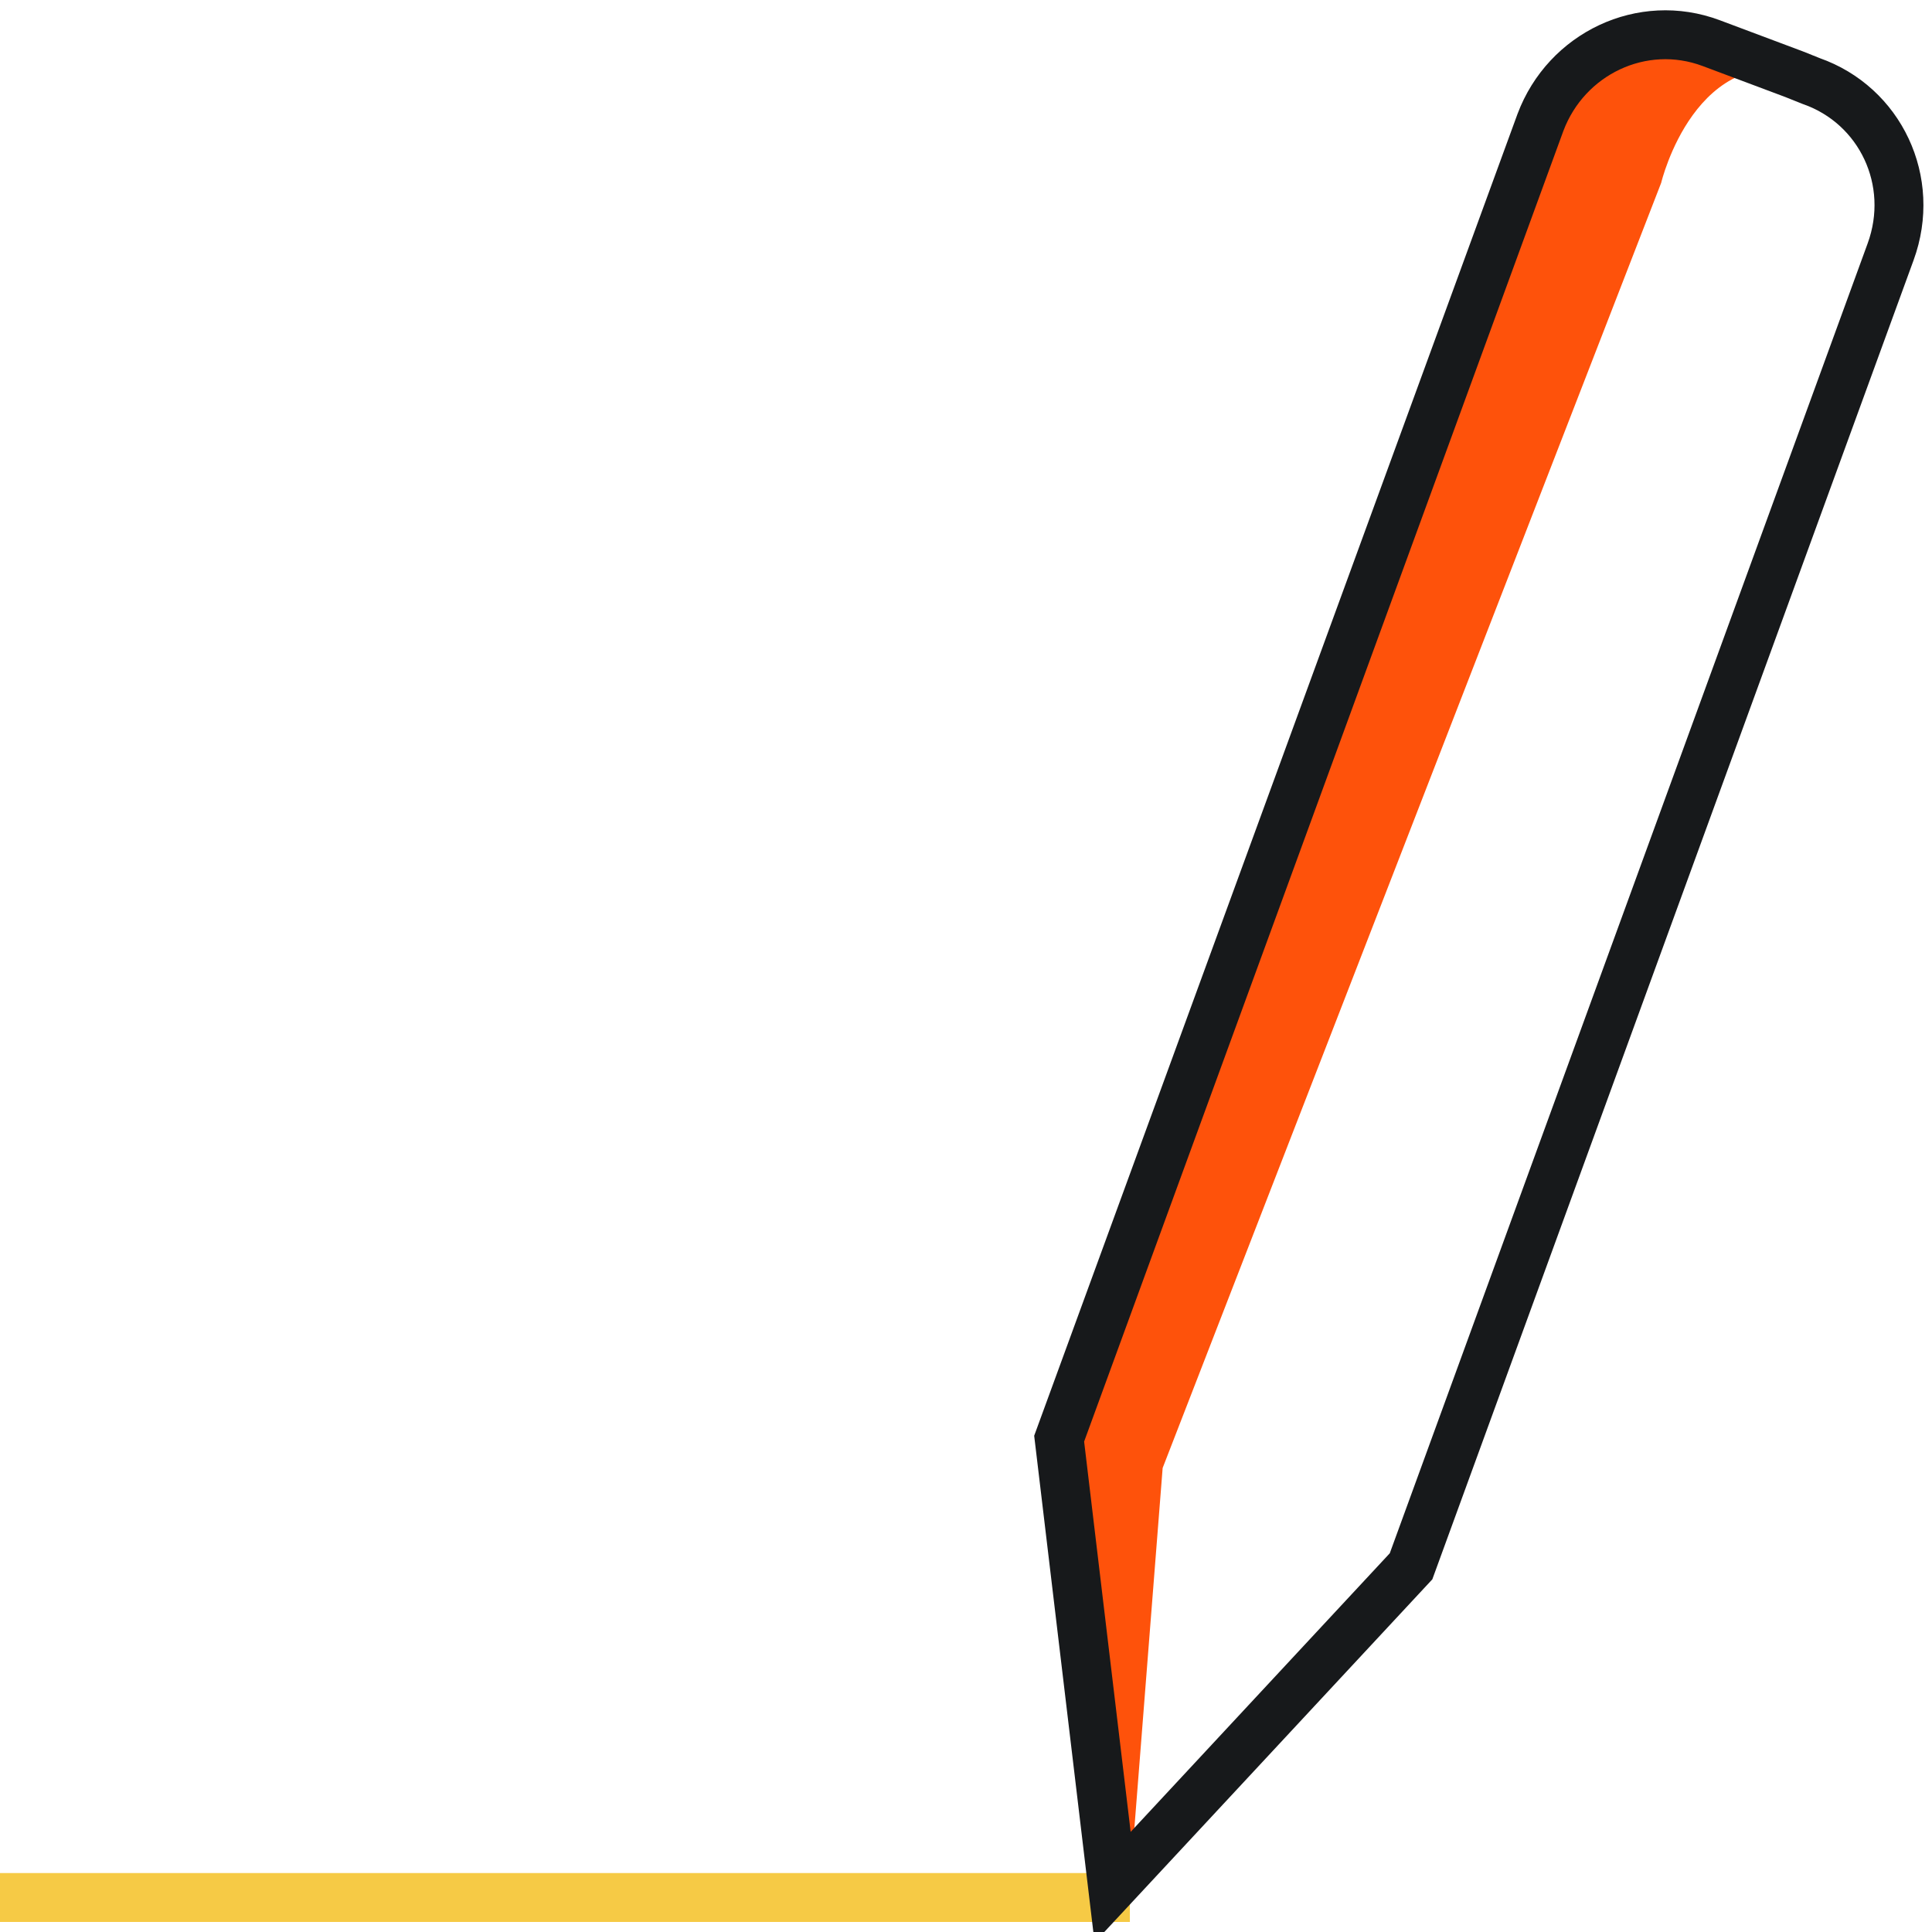
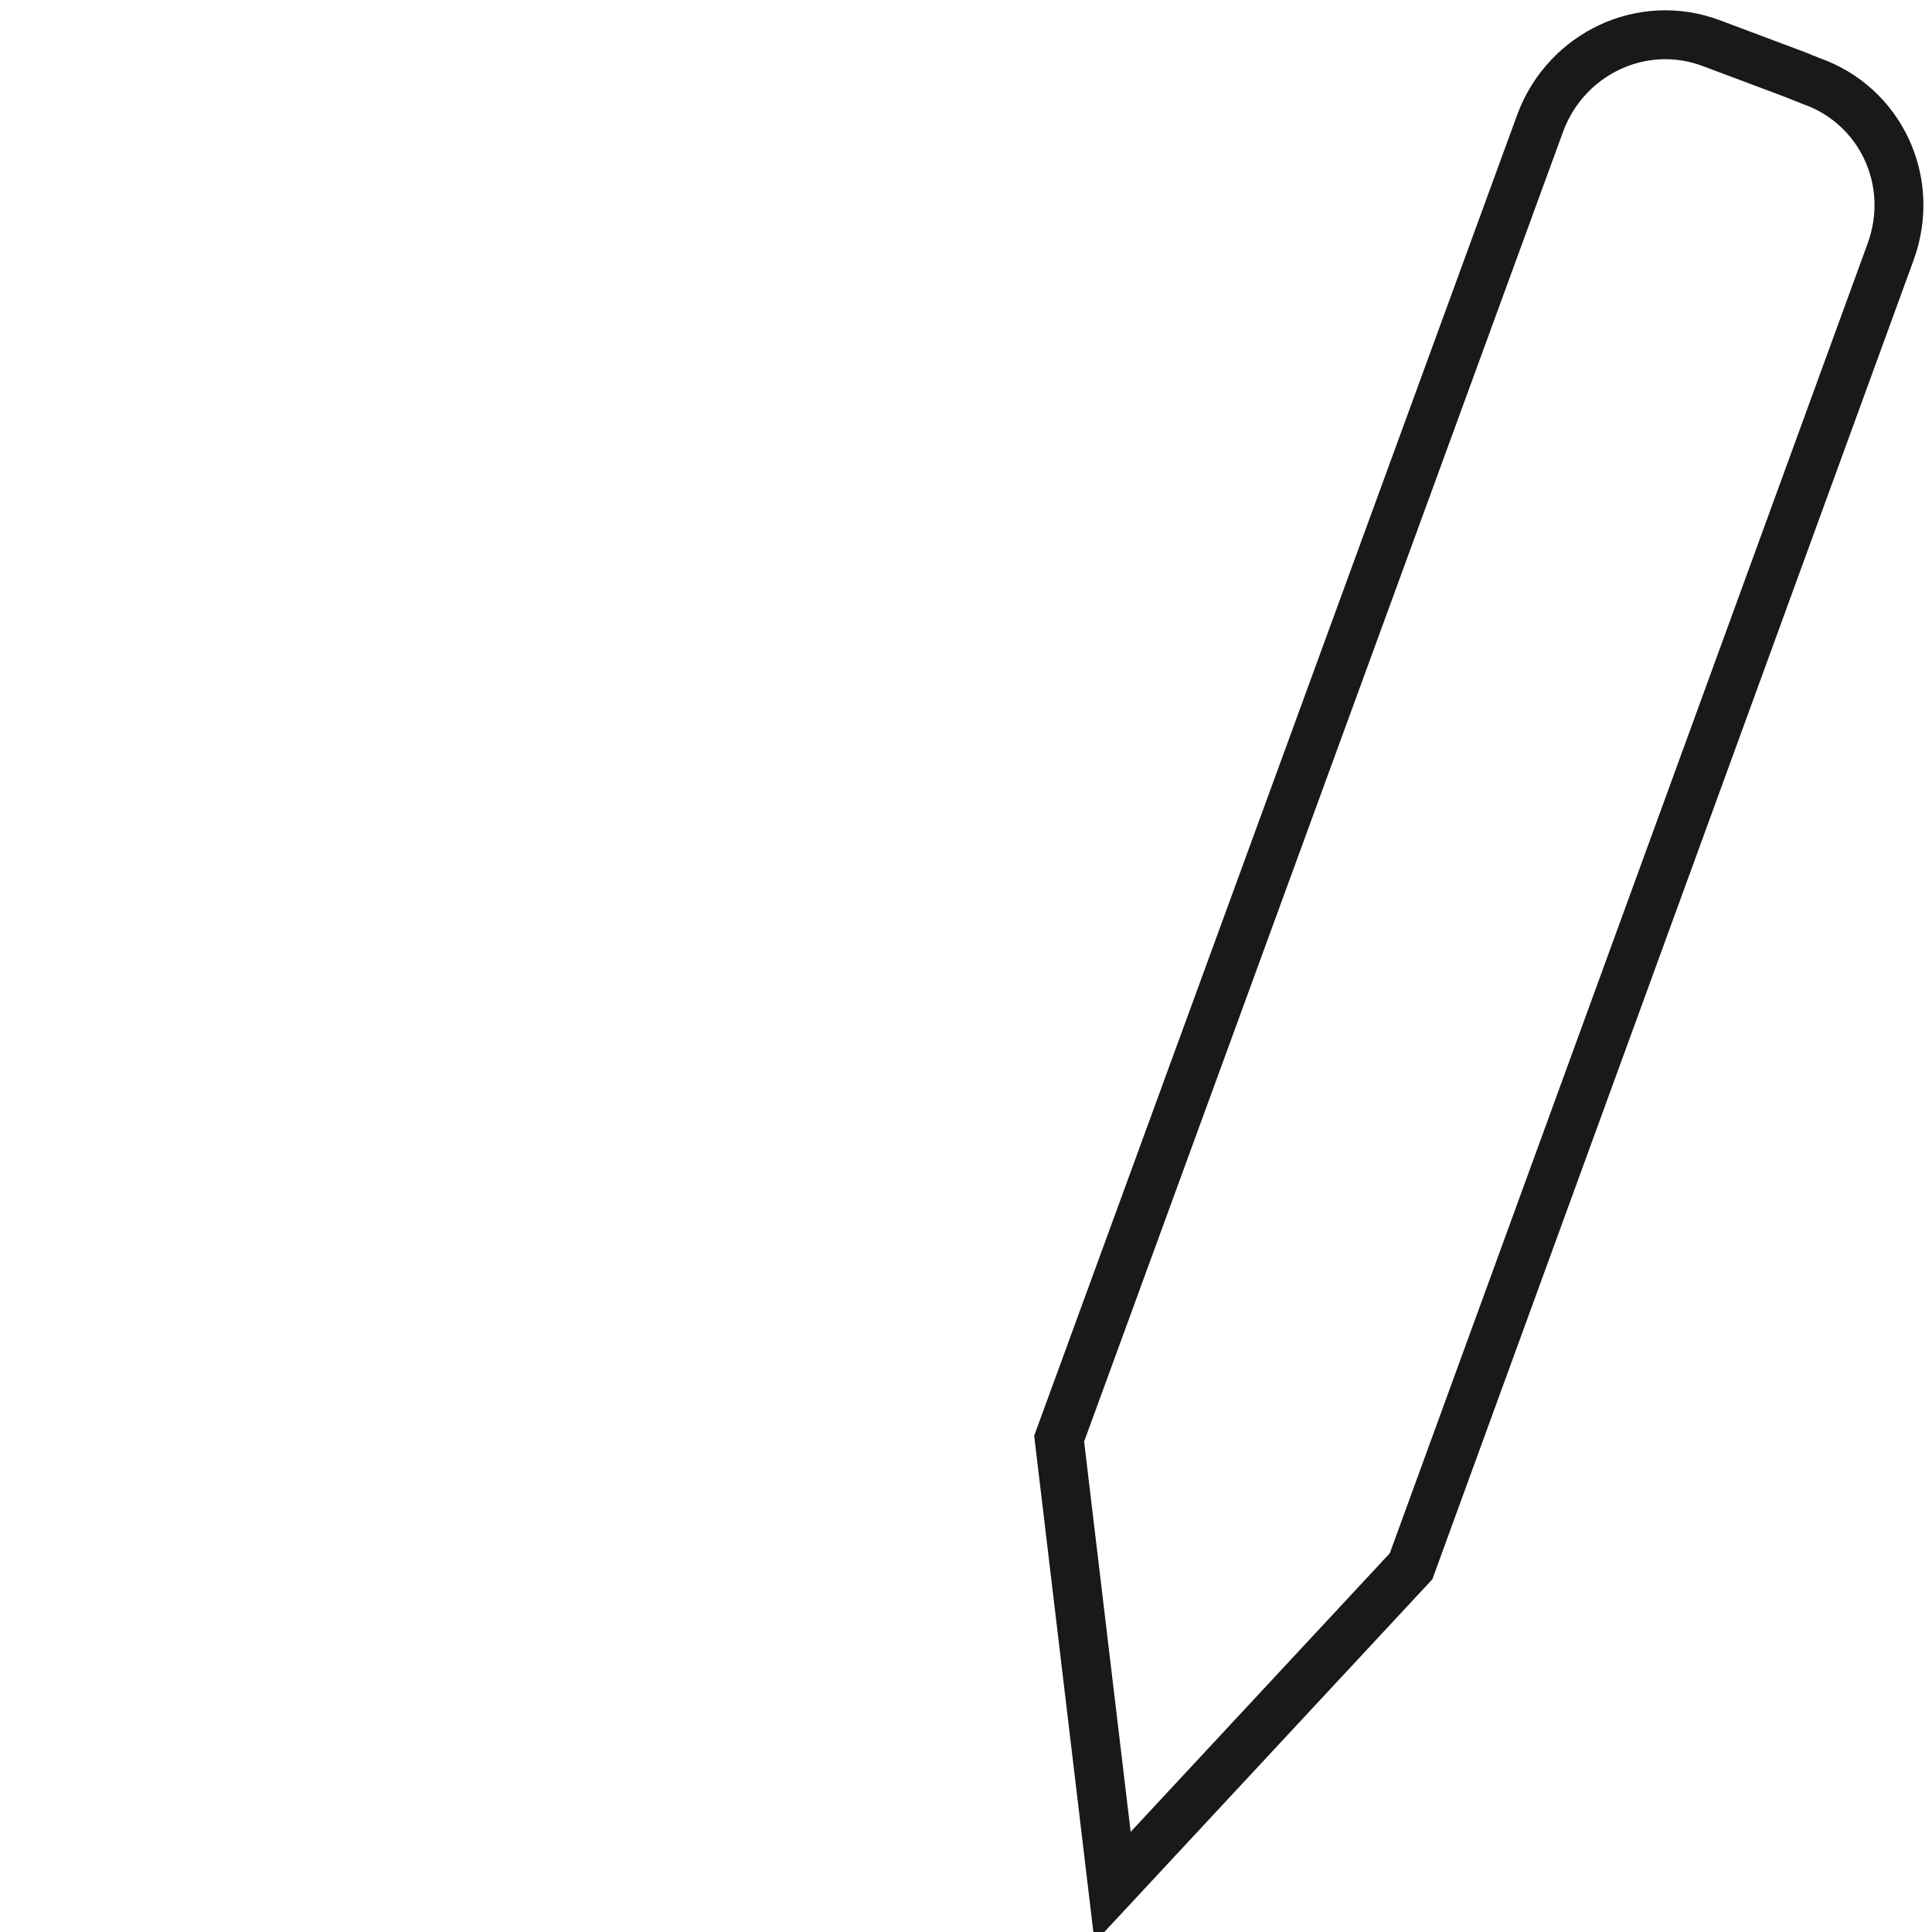
<svg xmlns="http://www.w3.org/2000/svg" version="1.1" id="Layer_1" x="0px" y="0px" viewBox="0 0 112 112" style="enable-background:new 0 0 112 112;" xml:space="preserve">
  <style type="text/css">
	.st0{fill:none;stroke:#F6CA45;stroke-width:2.835;stroke-miterlimit:10;}
	.st1{fill:#FE520B;}
	.st2{fill:none;stroke:#17191B;stroke-width:2.835;stroke-miterlimit:10;}
</style>
  <g>
-     <line class="st0" x1="0" y1="110" x2="65.5" y2="110" />
-     <path class="st1" d="M62.4,83.3L90.3,7.1c1.5-4,5.9-6.1,9.9-4.6l4.8,1.8c-6.7-2.1-8.7,6.3-8.7,6.3L67.4,85.1l-1.9,24.2L62.4,83.3z" />
    <path class="st2" d="M109.6,14.6L81.8,90.8l-17.3,18.6l-3.1-26L89.3,7.1c1.5-4,5.9-6.1,9.9-4.6l4.8,1.8l1,0.4   C109,6.1,111.1,10.5,109.6,14.6z" />
  </g>
</svg>